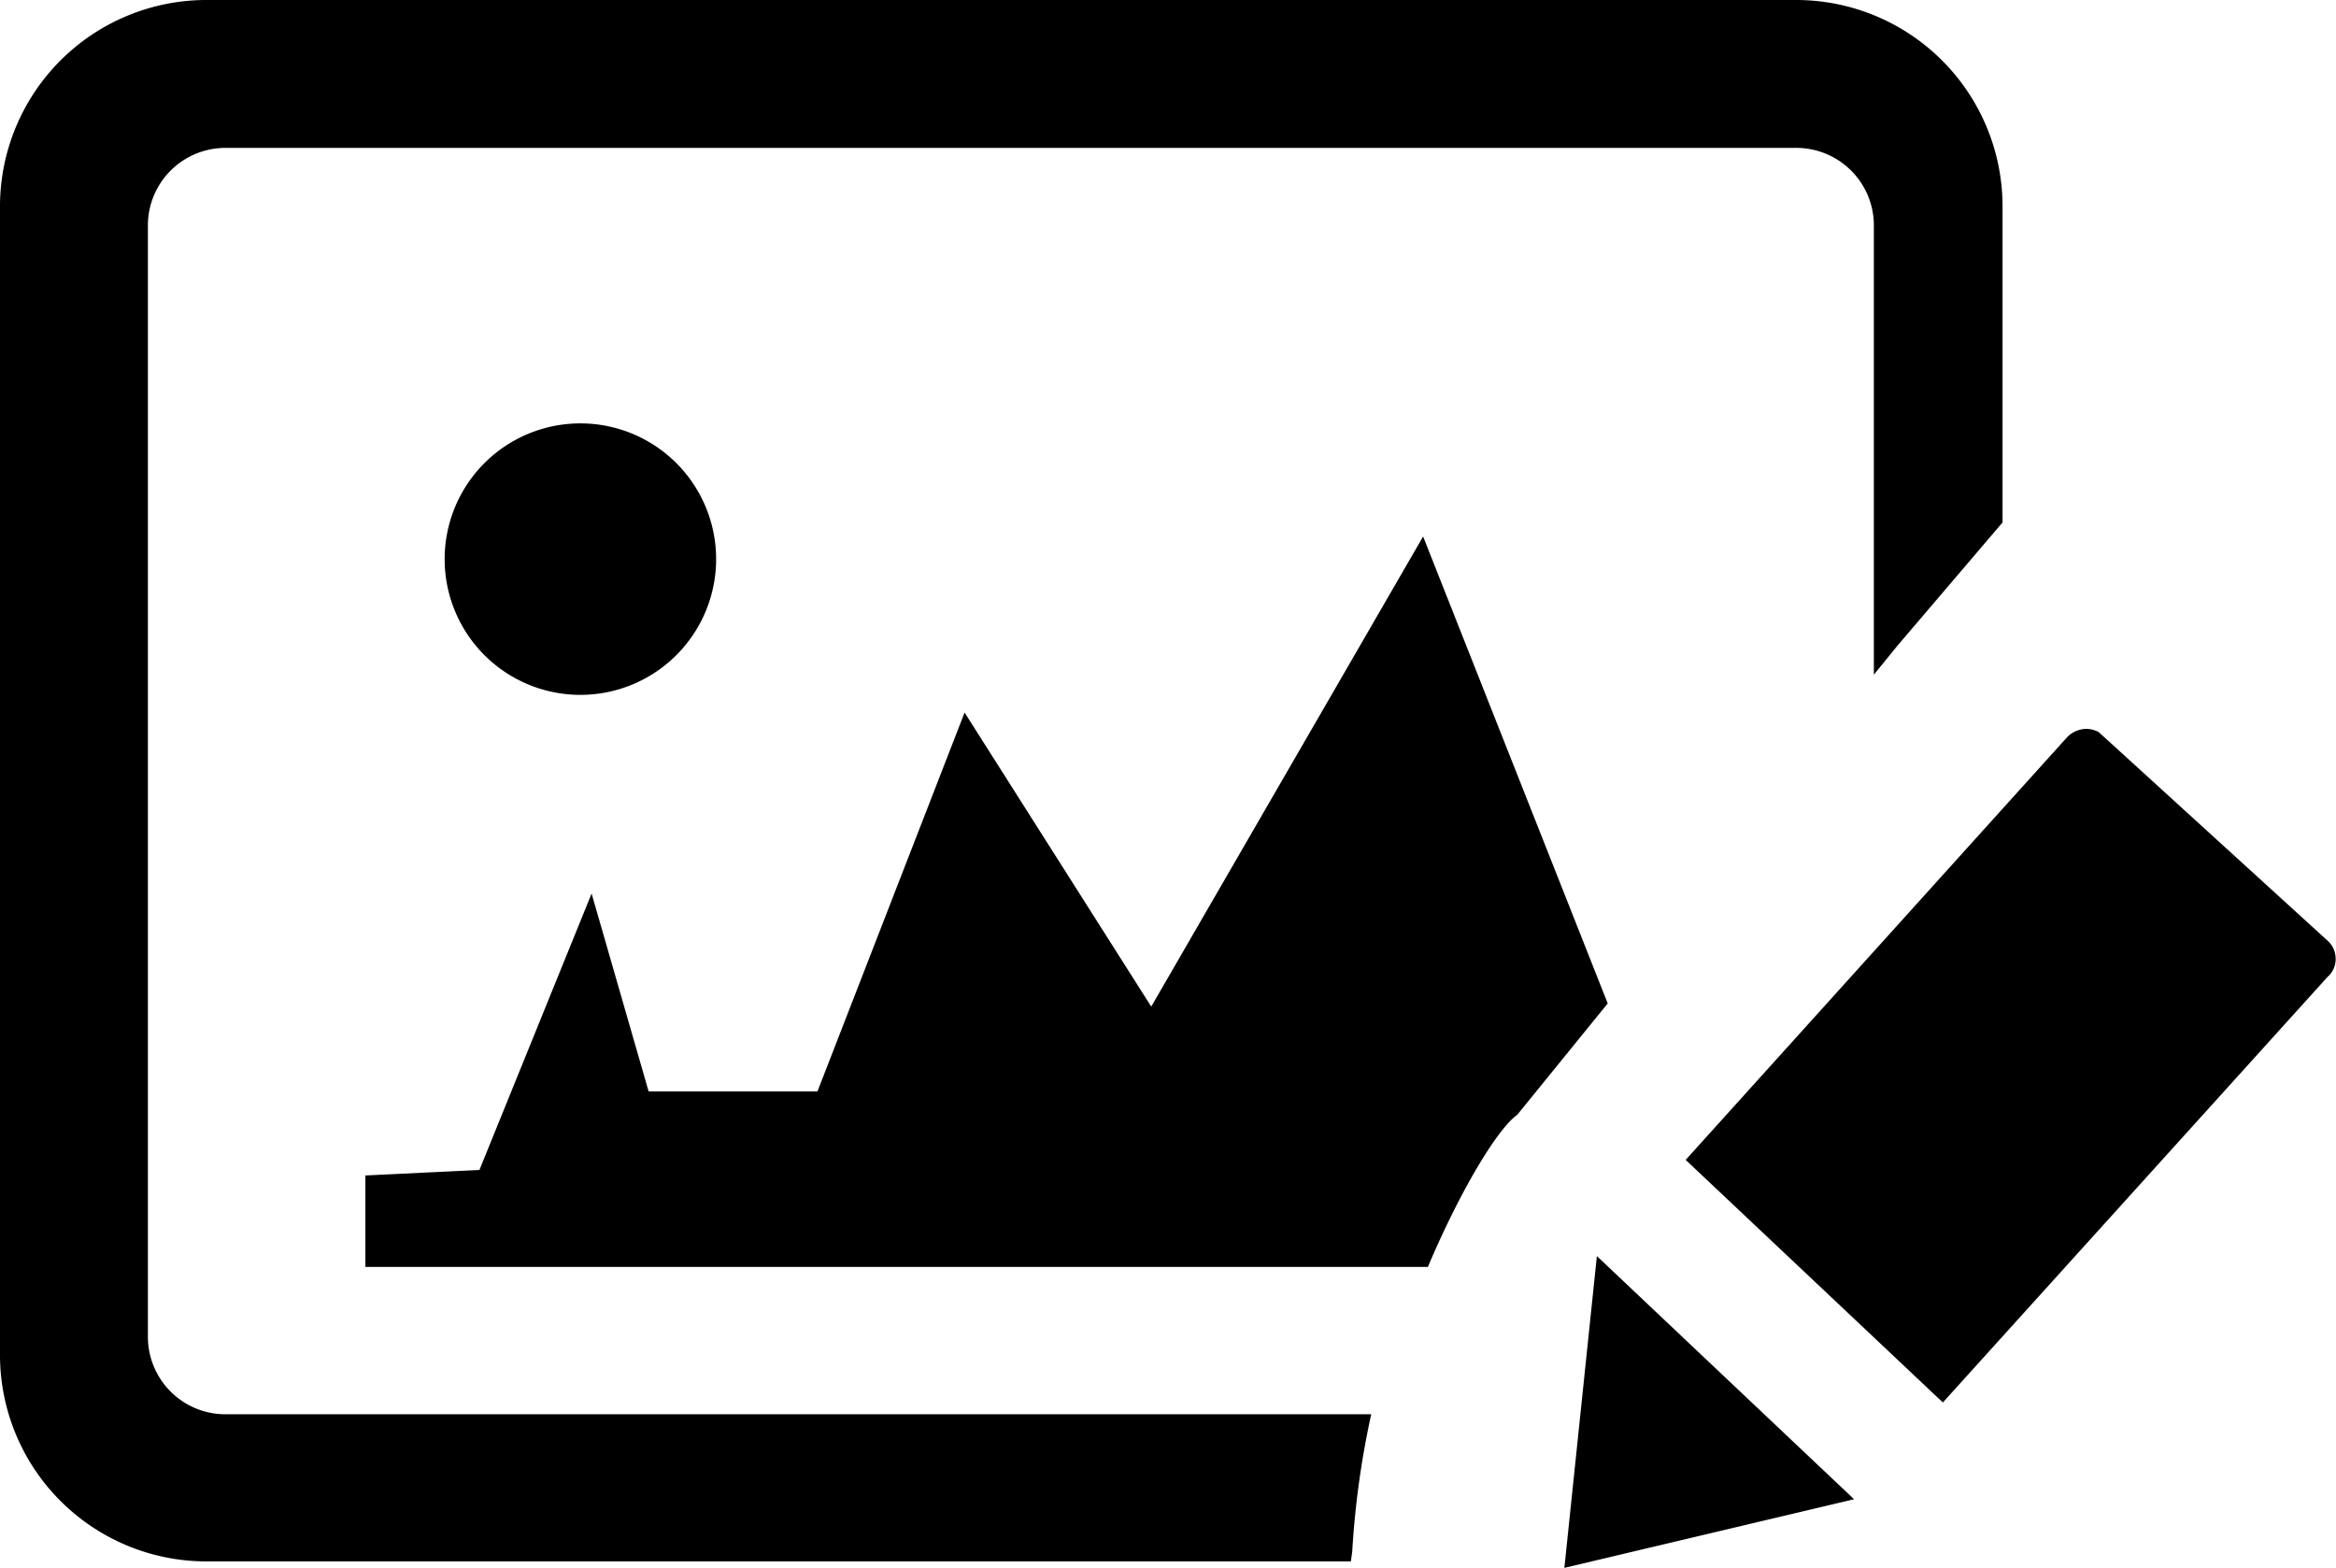
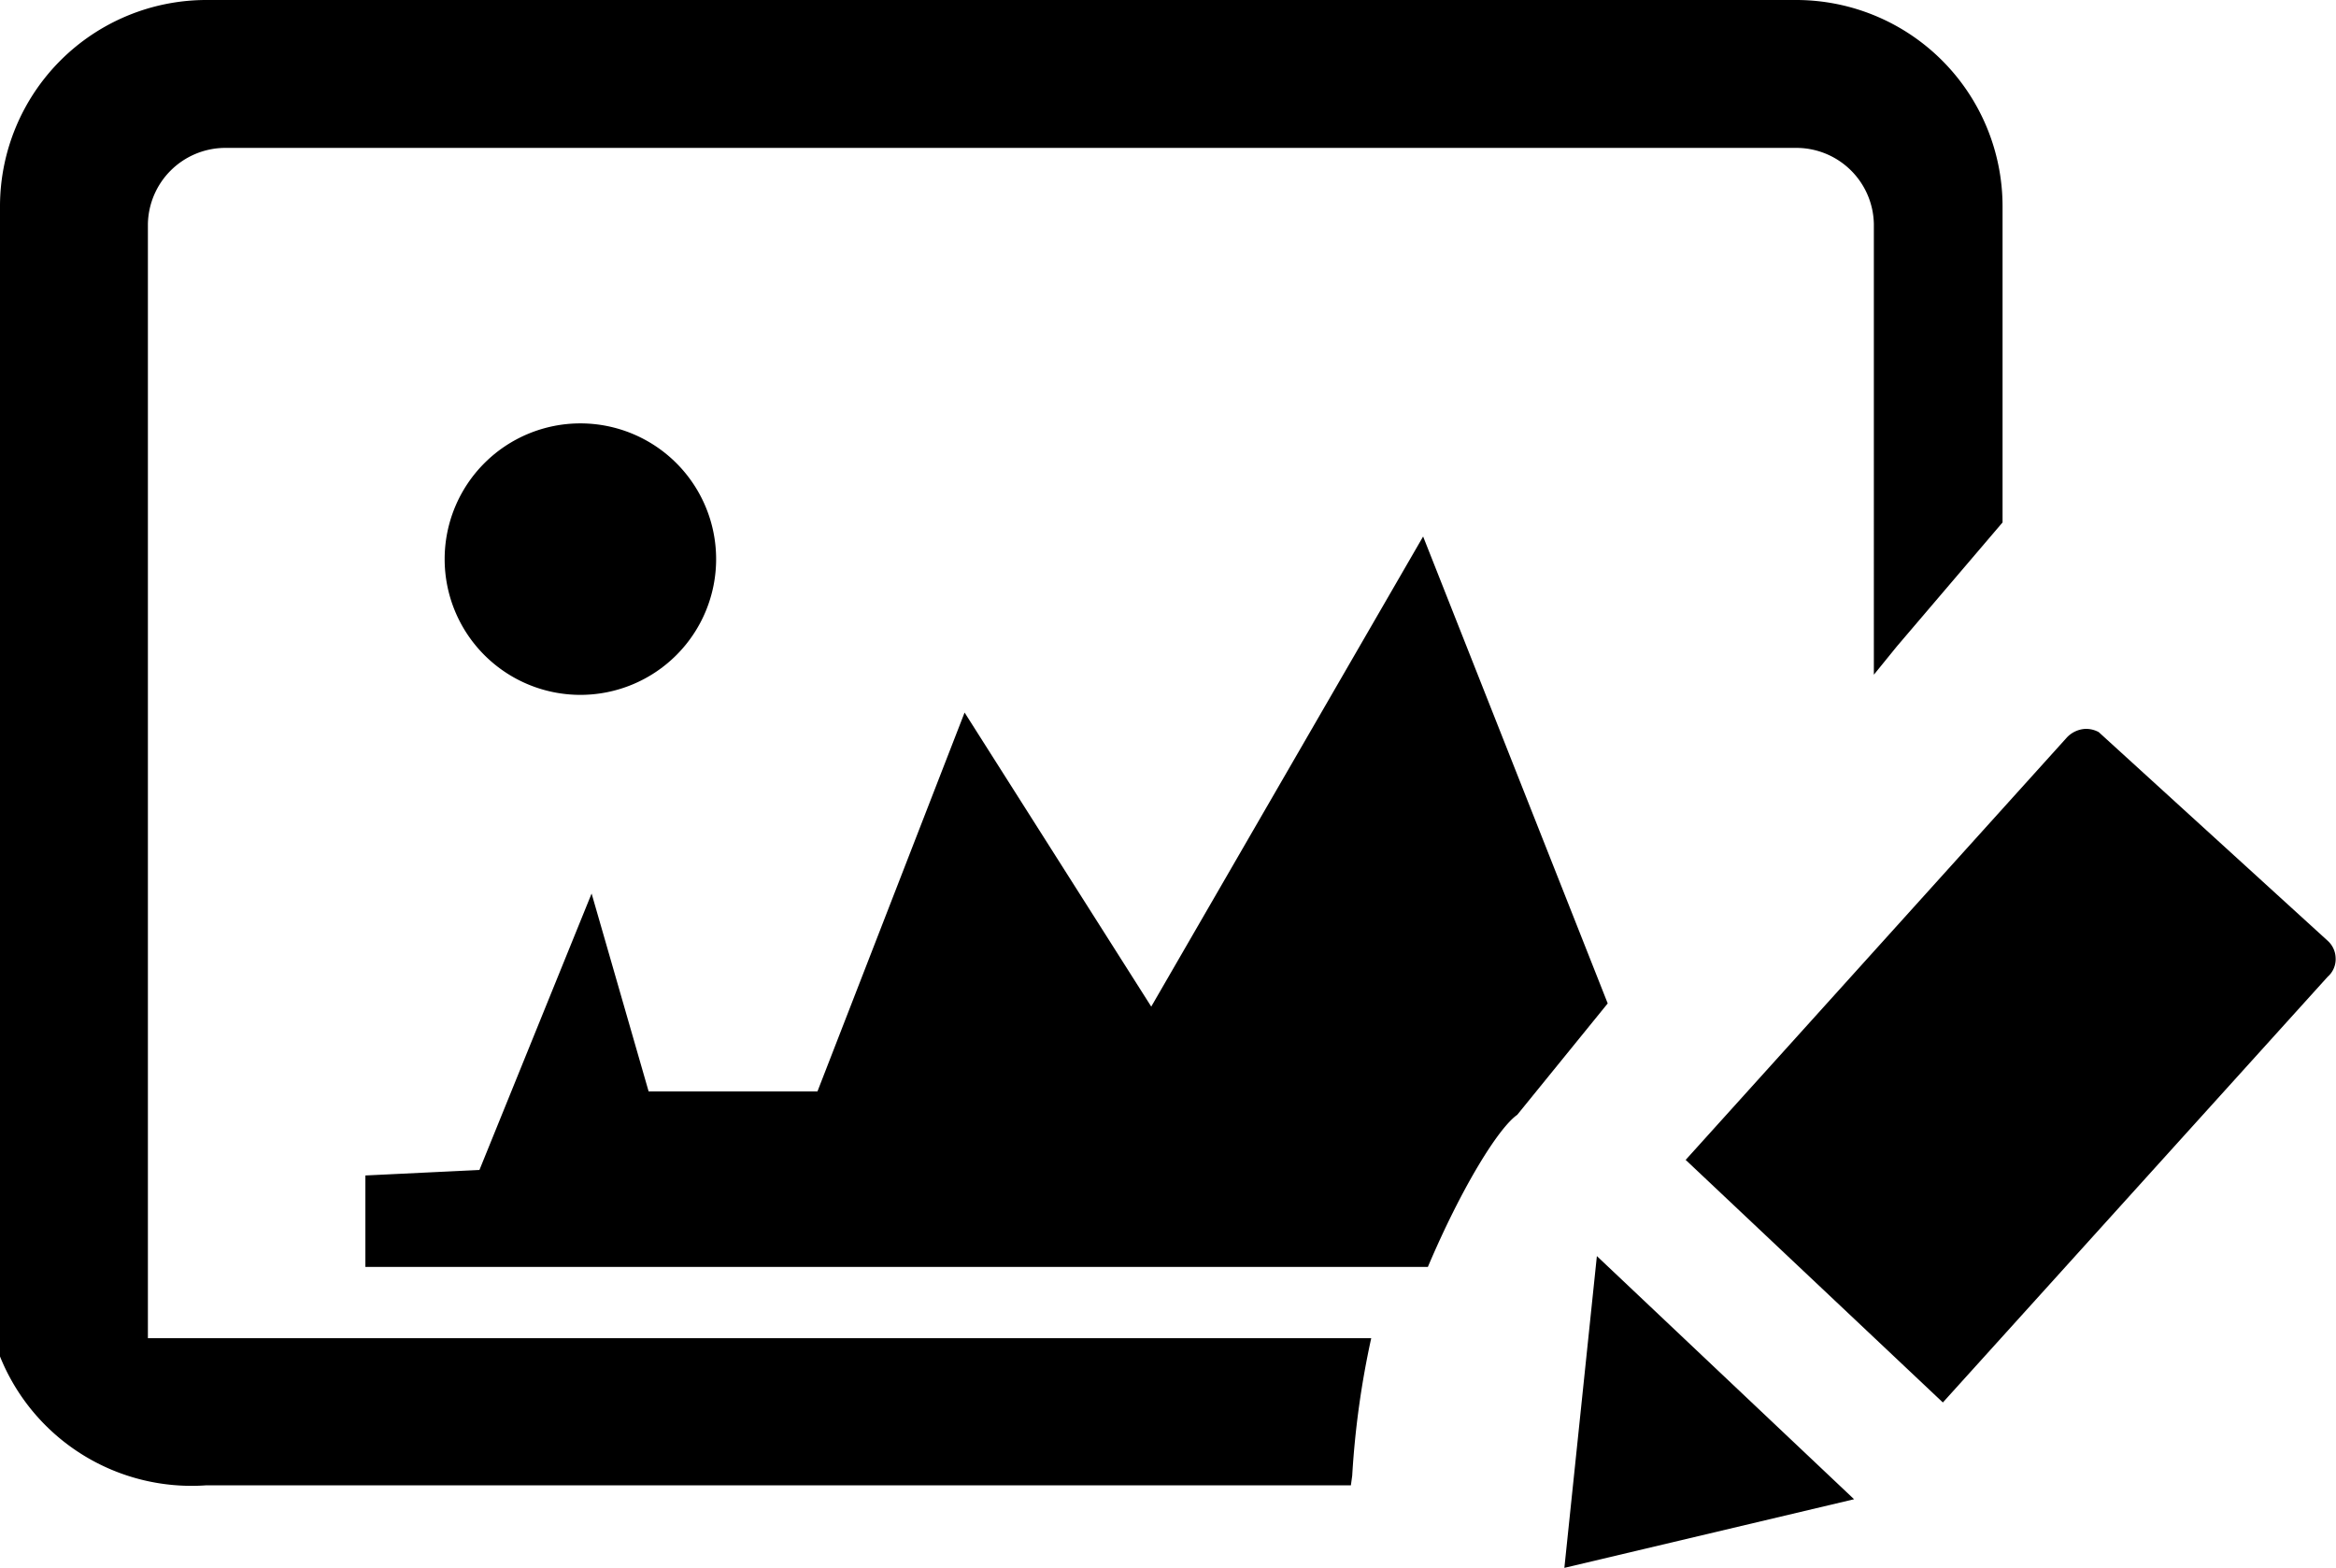
<svg xmlns="http://www.w3.org/2000/svg" id="Layer_1" data-name="Layer 1" viewBox="0 0 122.88 82.47">
  <title>edit-image</title>
-   <path d="M60.58,52.91,74.86,28.22l9.71,24.56-4.76,5.86c-1,.7-2.94,3.85-4.7,8H19.22V61.83l6-.29L31.12,47l3,10.41H43l7.74-19.93,9.82,15.47ZM10.82,0h83.7a10.86,10.86,0,0,1,10.82,10.82V27.48L99.78,34l-1.21,1.49V11.78a4.08,4.08,0,0,0-4-4H11.78a4.08,4.08,0,0,0-4,4V70.39a4.08,4.08,0,0,0,4,4H72.13a46.38,46.38,0,0,0-1,7.23l-.07.51H10.82A10.86,10.86,0,0,1,0,71.35V10.82A10.86,10.86,0,0,1,10.82,0ZM97.53,78.86,82.29,82.47,84,66.07,97.53,78.86ZM88.68,61l20-22.16a1.44,1.44,0,0,1,1-.5,1.39,1.39,0,0,1,.72.17l12.07,11a1.26,1.26,0,0,1,.39.87,1.23,1.23,0,0,1-.42,1L102.2,73.77,88.66,61ZM30.53,22.27a7.14,7.14,0,1,1-7.14,7.14,7.14,7.14,0,0,1,7.14-7.14Z" />
+   <path d="M60.58,52.91,74.86,28.22l9.71,24.56-4.76,5.86c-1,.7-2.94,3.85-4.7,8H19.22V61.83l6-.29L31.12,47l3,10.41H43l7.74-19.93,9.82,15.47ZM10.82,0h83.7a10.86,10.86,0,0,1,10.82,10.82V27.48L99.78,34l-1.21,1.49V11.78a4.08,4.08,0,0,0-4-4H11.78a4.08,4.08,0,0,0-4,4V70.39H72.13a46.38,46.38,0,0,0-1,7.23l-.07.51H10.82A10.86,10.86,0,0,1,0,71.35V10.82A10.86,10.86,0,0,1,10.82,0ZM97.53,78.86,82.29,82.47,84,66.07,97.53,78.86ZM88.68,61l20-22.16a1.44,1.44,0,0,1,1-.5,1.39,1.39,0,0,1,.72.17l12.07,11a1.26,1.26,0,0,1,.39.87,1.23,1.23,0,0,1-.42,1L102.2,73.77,88.66,61ZM30.53,22.27a7.14,7.14,0,1,1-7.14,7.14,7.14,7.14,0,0,1,7.14-7.14Z" />
</svg>